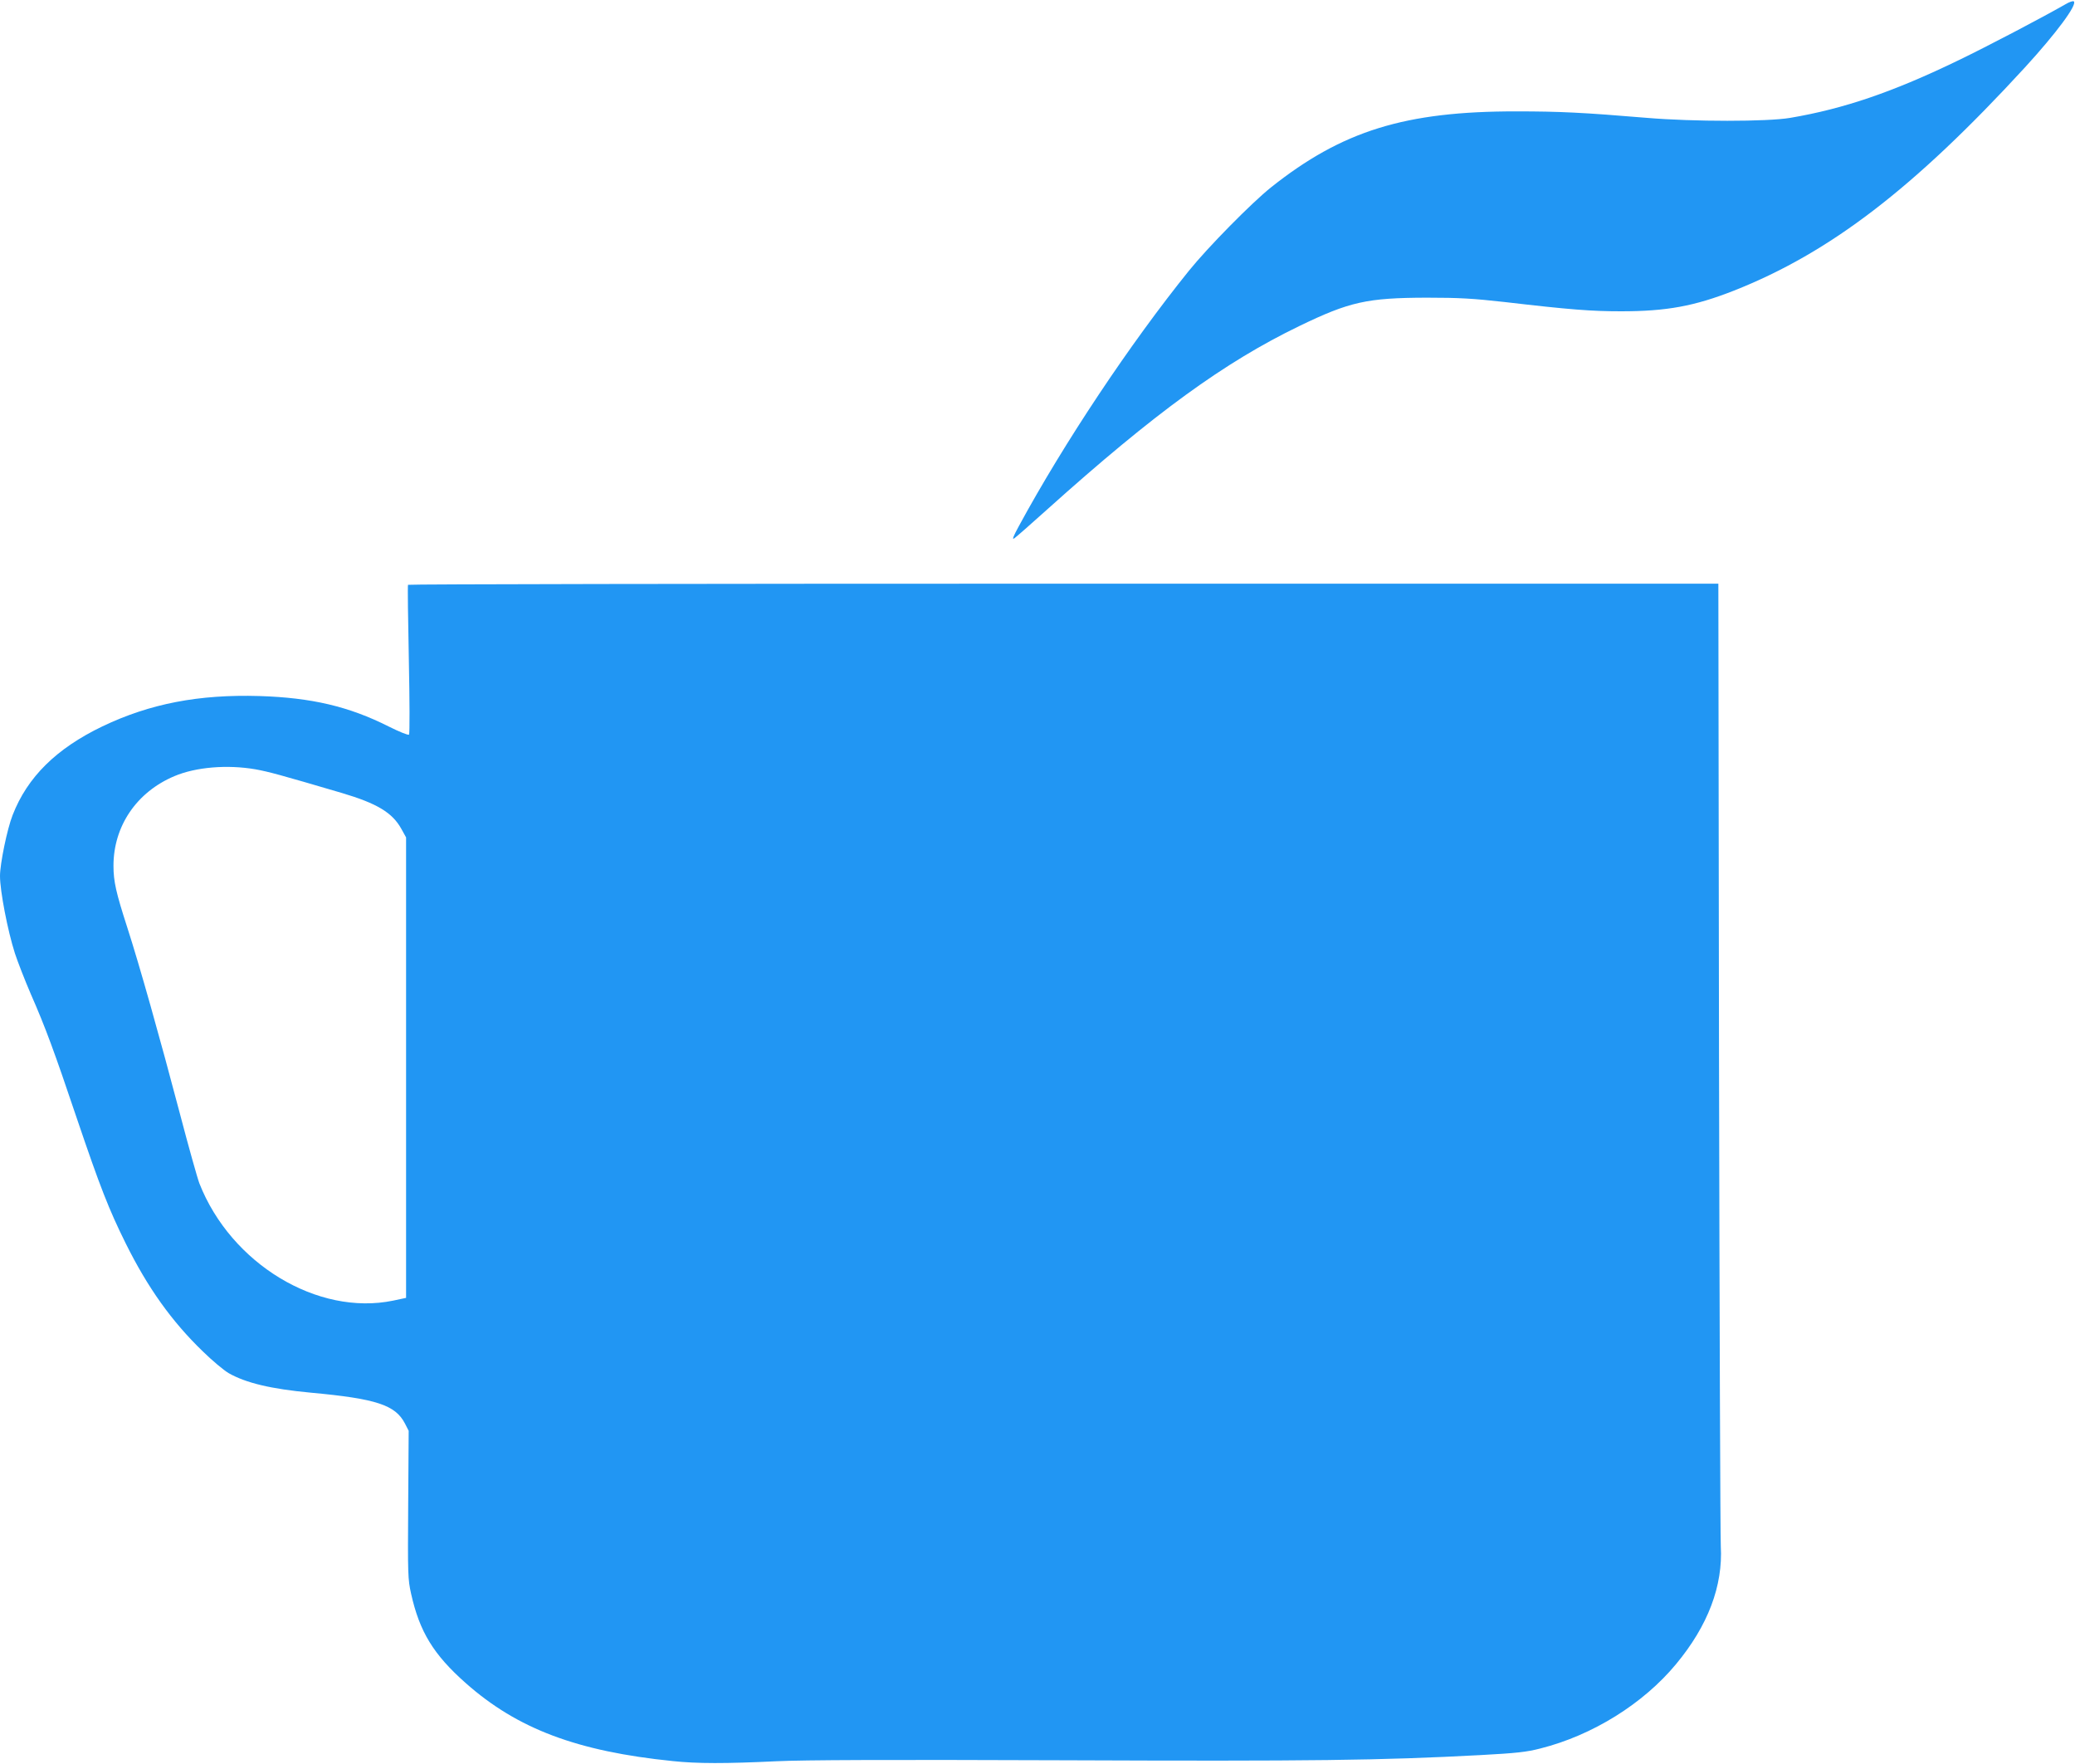
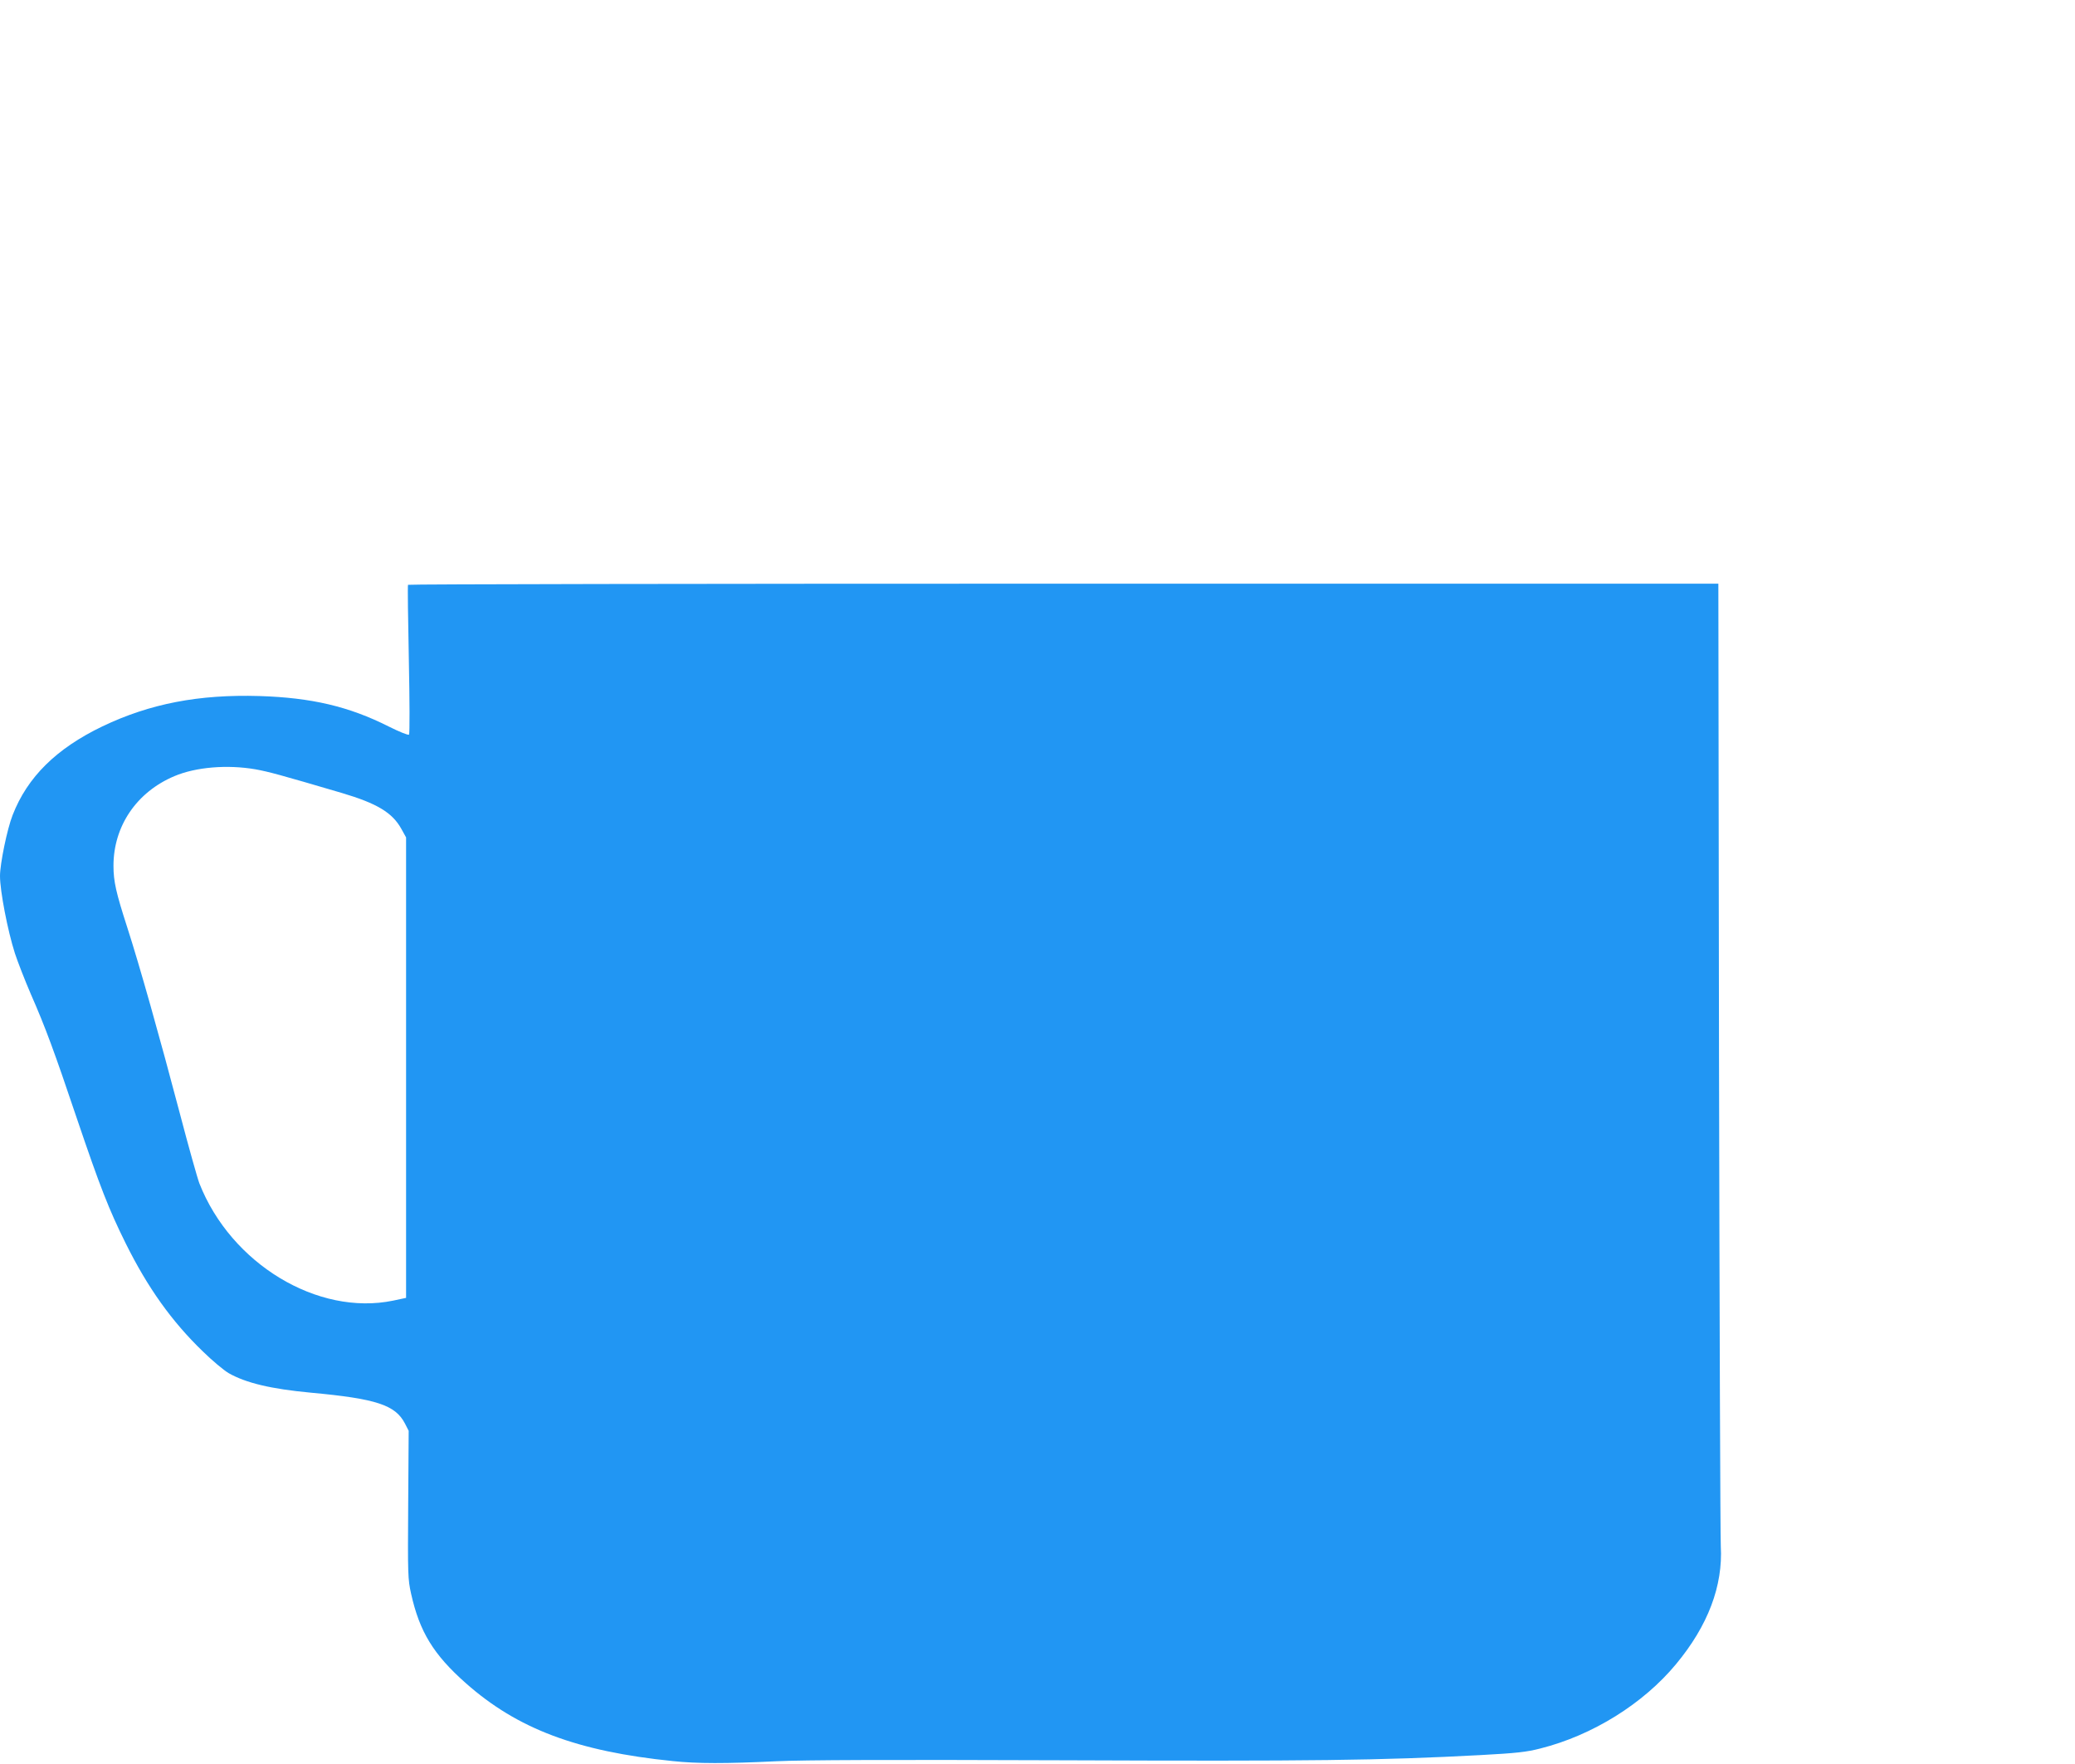
<svg xmlns="http://www.w3.org/2000/svg" version="1.0" width="1280pt" height="1088pt" viewBox="0 0 1280 1088" preserveAspectRatio="xMidYMid meet">
  <g transform="translate(0,1088) scale(0.1,-0.1)" fill="#2196f3" stroke="none">
-     <path d="M12740 10853 c-145 -83 -483 -260 -655 -343 -406 -197 -711 -301 -1042 -357 -141 -24 -597 -24 -883 0 -394 33 -541 40 -805 40 -688 1 -1076 -120 -1515 -469 -121 -97 -388 -368 -506 -514 -363 -450 -770 -1061 -1049 -1575 -36 -66 -43 -86 -28 -75 12 8 103 88 203 178 665 597 1094 908 1555 1131 310 150 418 174 785 175 203 0 286 -5 483 -27 402 -47 535 -57 717 -57 281 0 453 32 695 127 593 234 1112 632 1797 1378 193 211 322 385 301 406 -5 5 -28 -3 -53 -18z" />
    <path d="M2517 7273 c-3 -5 0 -212 5 -462 5 -250 6 -457 1 -462 -5 -5 -61 18 -125 50 -246 124 -477 178 -798 188 -374 11 -675 -47 -968 -187 -285 -137 -463 -313 -554 -547 -34 -86 -78 -301 -78 -376 0 -92 47 -337 92 -477 17 -52 61 -165 98 -251 90 -205 145 -354 283 -764 145 -428 199 -565 302 -773 136 -274 284 -482 477 -668 57 -56 128 -115 158 -133 107 -61 262 -98 510 -121 402 -37 519 -76 578 -190 l23 -45 -3 -455 c-3 -433 -2 -460 18 -550 52 -234 138 -375 337 -551 318 -282 687 -421 1277 -481 151 -16 326 -16 640 -1 165 8 688 10 1760 6 1553 -6 1962 -1 2583 32 223 12 285 19 370 41 321 81 634 276 836 520 197 237 290 483 276 728 -3 61 -8 1422 -11 3024 l-4 2912 -4040 0 c-2221 0 -4041 -3 -4043 -7z m-941 -1138 c82 -15 149 -33 533 -146 216 -64 311 -121 366 -220 l30 -54 0 -1420 0 -1420 -80 -17 c-465 -96 -1000 227 -1195 723 -11 28 -66 223 -121 433 -122 463 -248 911 -324 1146 -69 214 -85 283 -85 380 0 245 143 455 376 553 132 56 326 72 500 42z" />
  </g>
</svg>